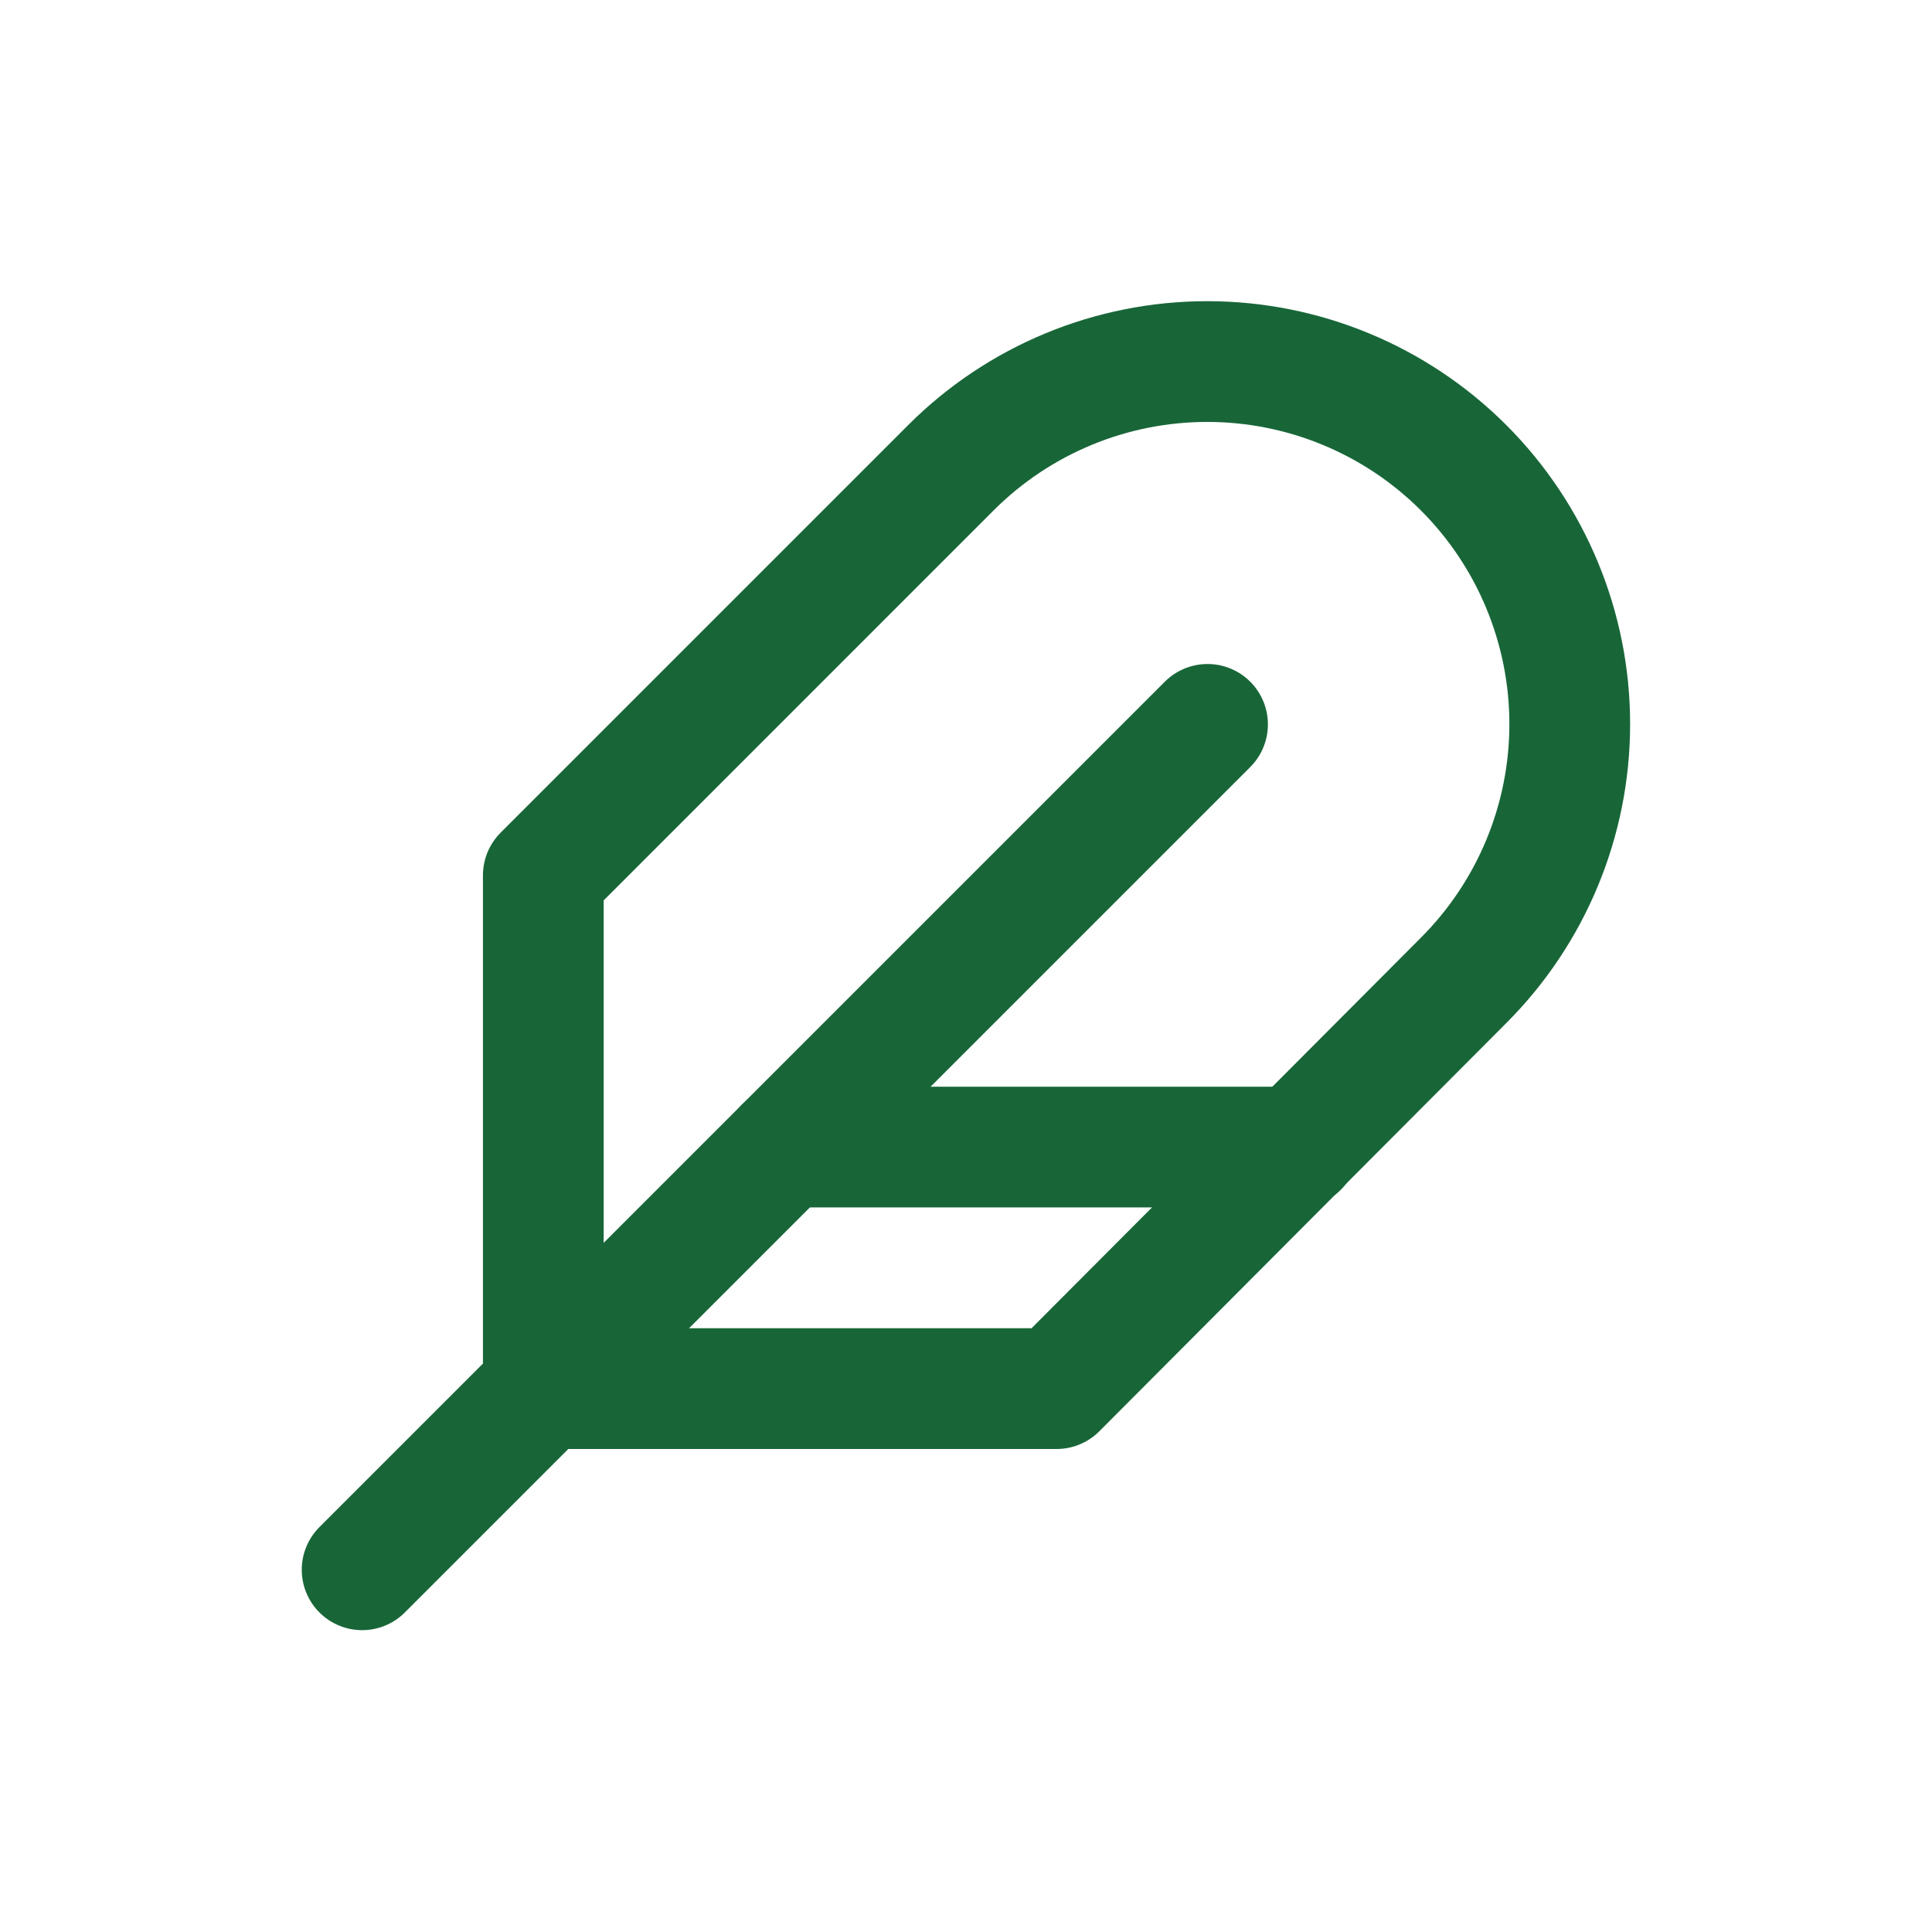
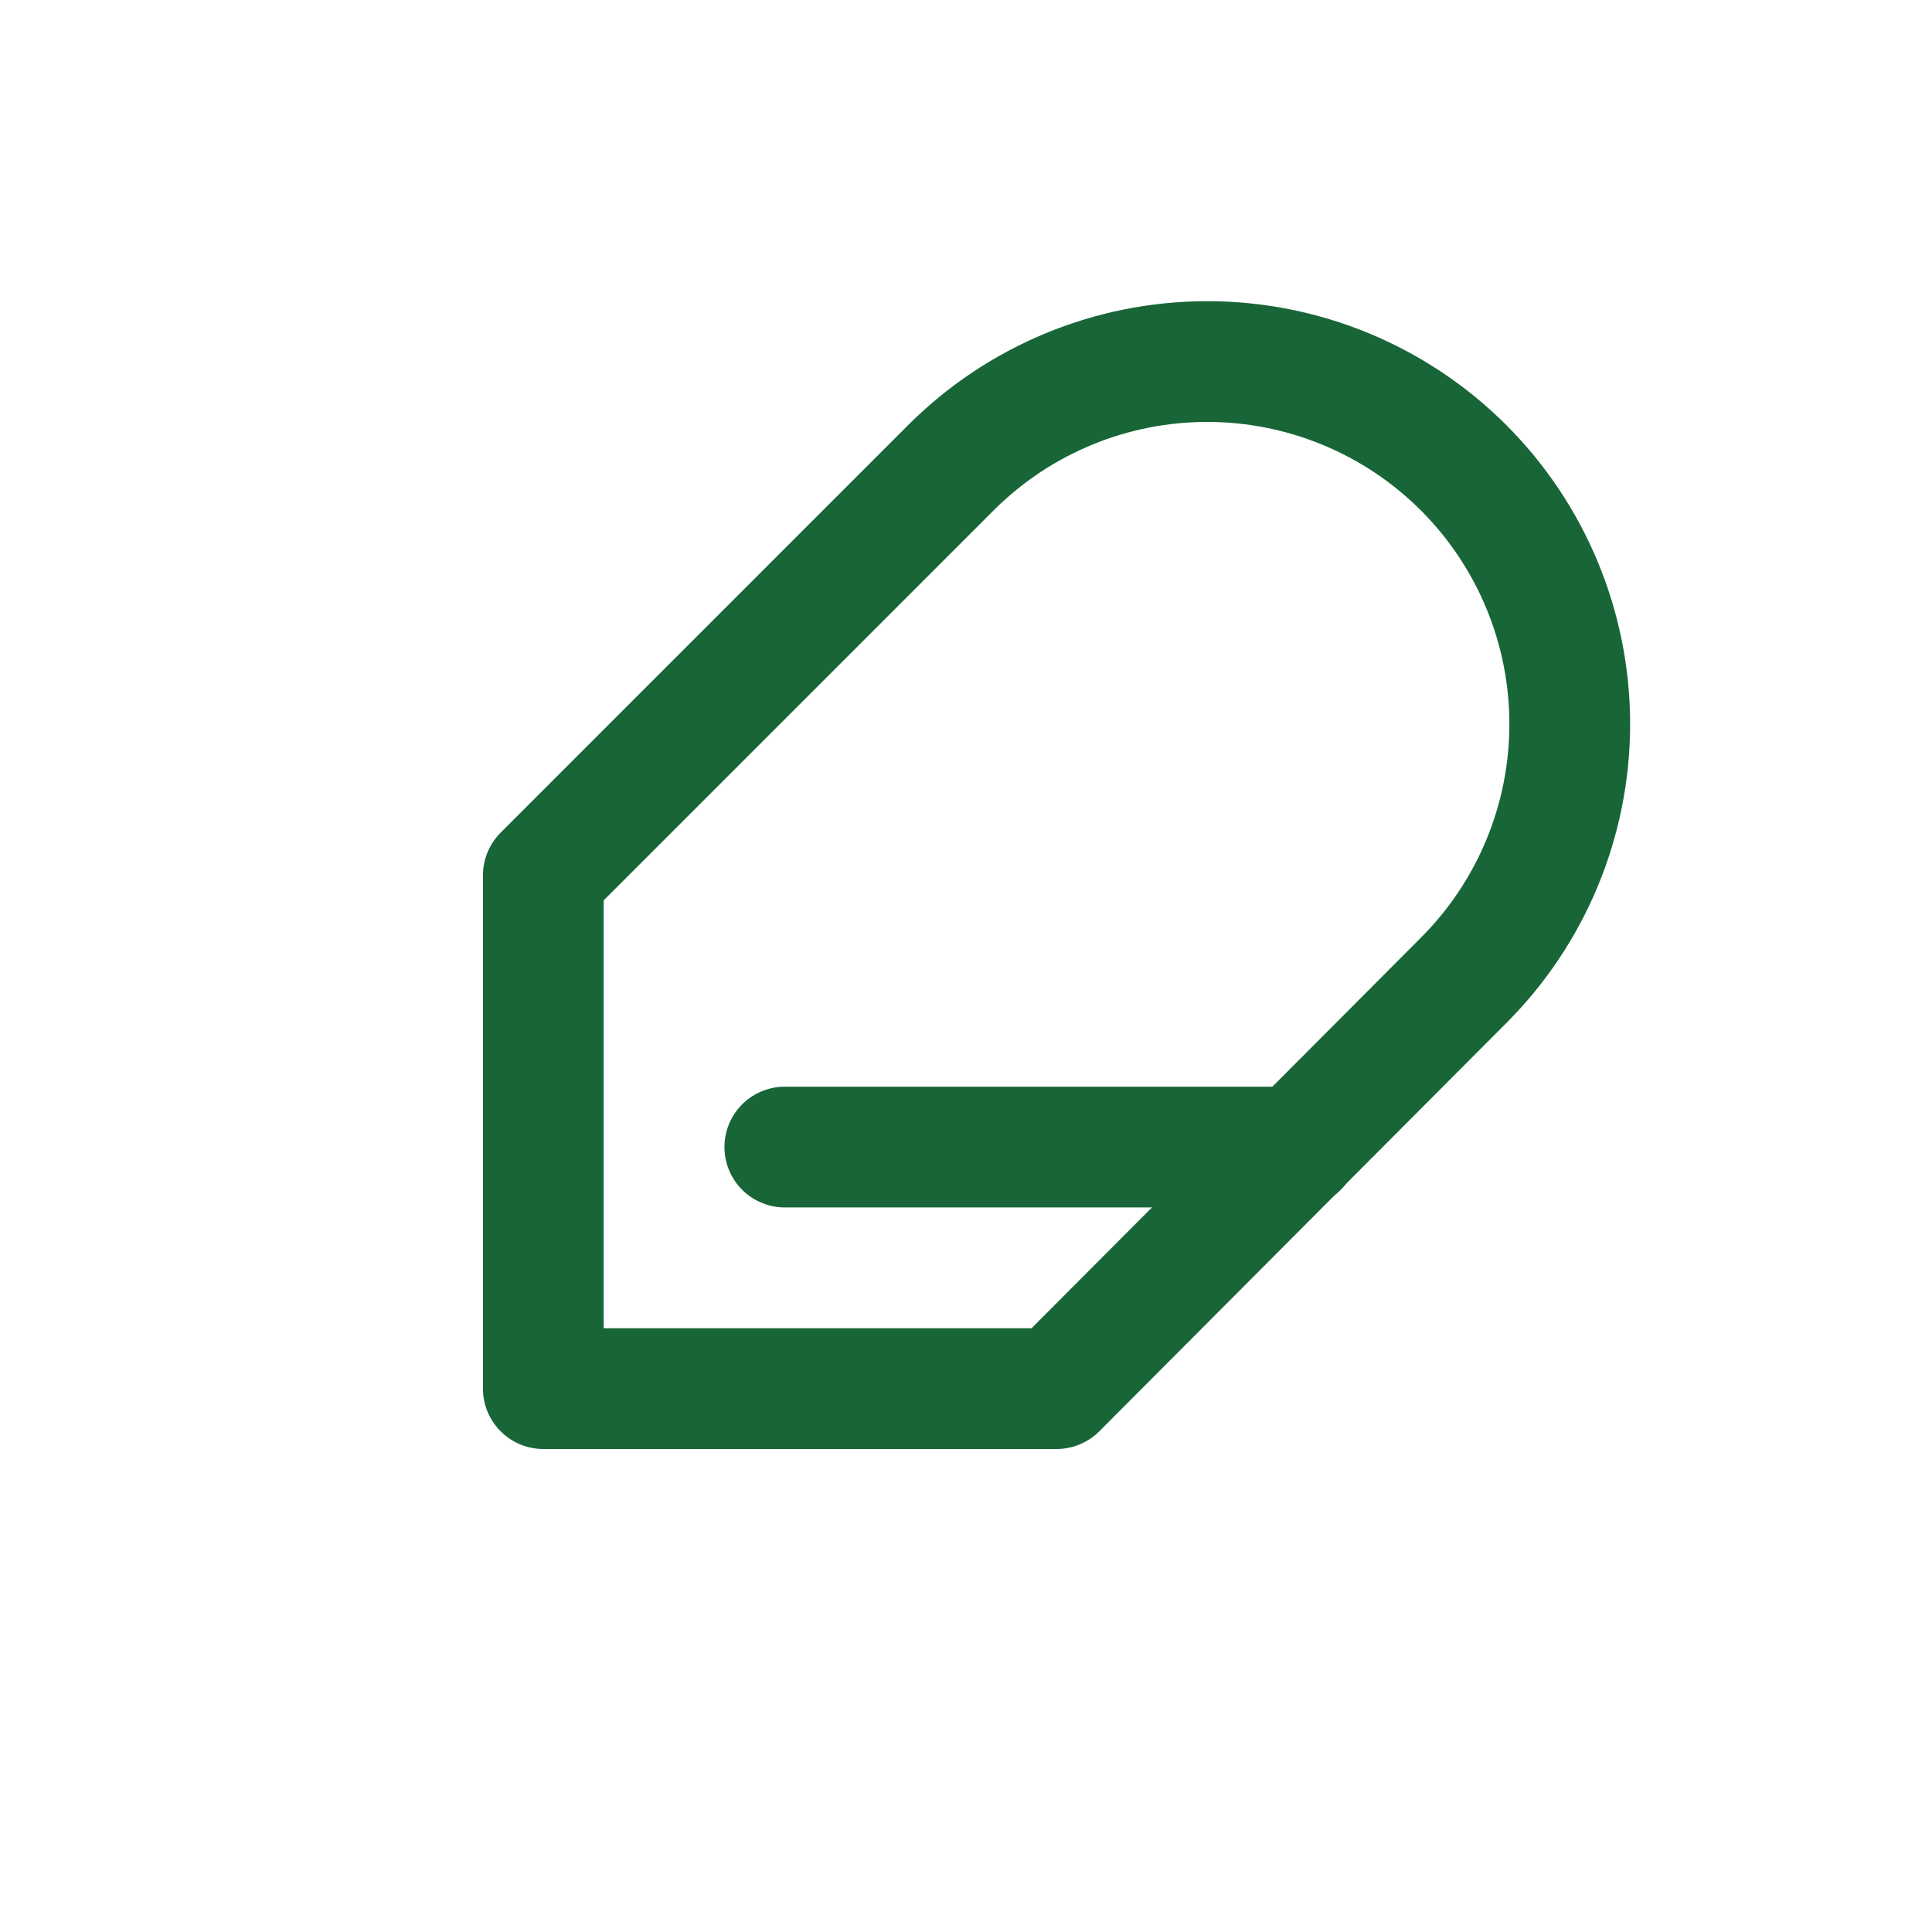
<svg xmlns="http://www.w3.org/2000/svg" width="64" height="64" viewBox="0 0 64 64" fill="none">
  <path d="M48.483 32.477C50.735 30.225 52 27.171 52 23.986C52 20.801 50.735 17.746 48.483 15.494C46.231 13.242 43.176 11.977 39.991 11.977C36.806 11.977 33.752 13.242 31.5 15.494L17.998 28.997V46H35.001L48.483 32.477Z" stroke="#186638" stroke-width="4" stroke-linecap="round" stroke-linejoin="round" />
-   <path d="M40.001 23.996L11.996 52.001" stroke="#186638" stroke-width="4" stroke-linecap="round" stroke-linejoin="round" />
  <path d="M43.001 37.998H25.998" stroke="#186638" stroke-width="4" stroke-linecap="round" stroke-linejoin="round" />
</svg>